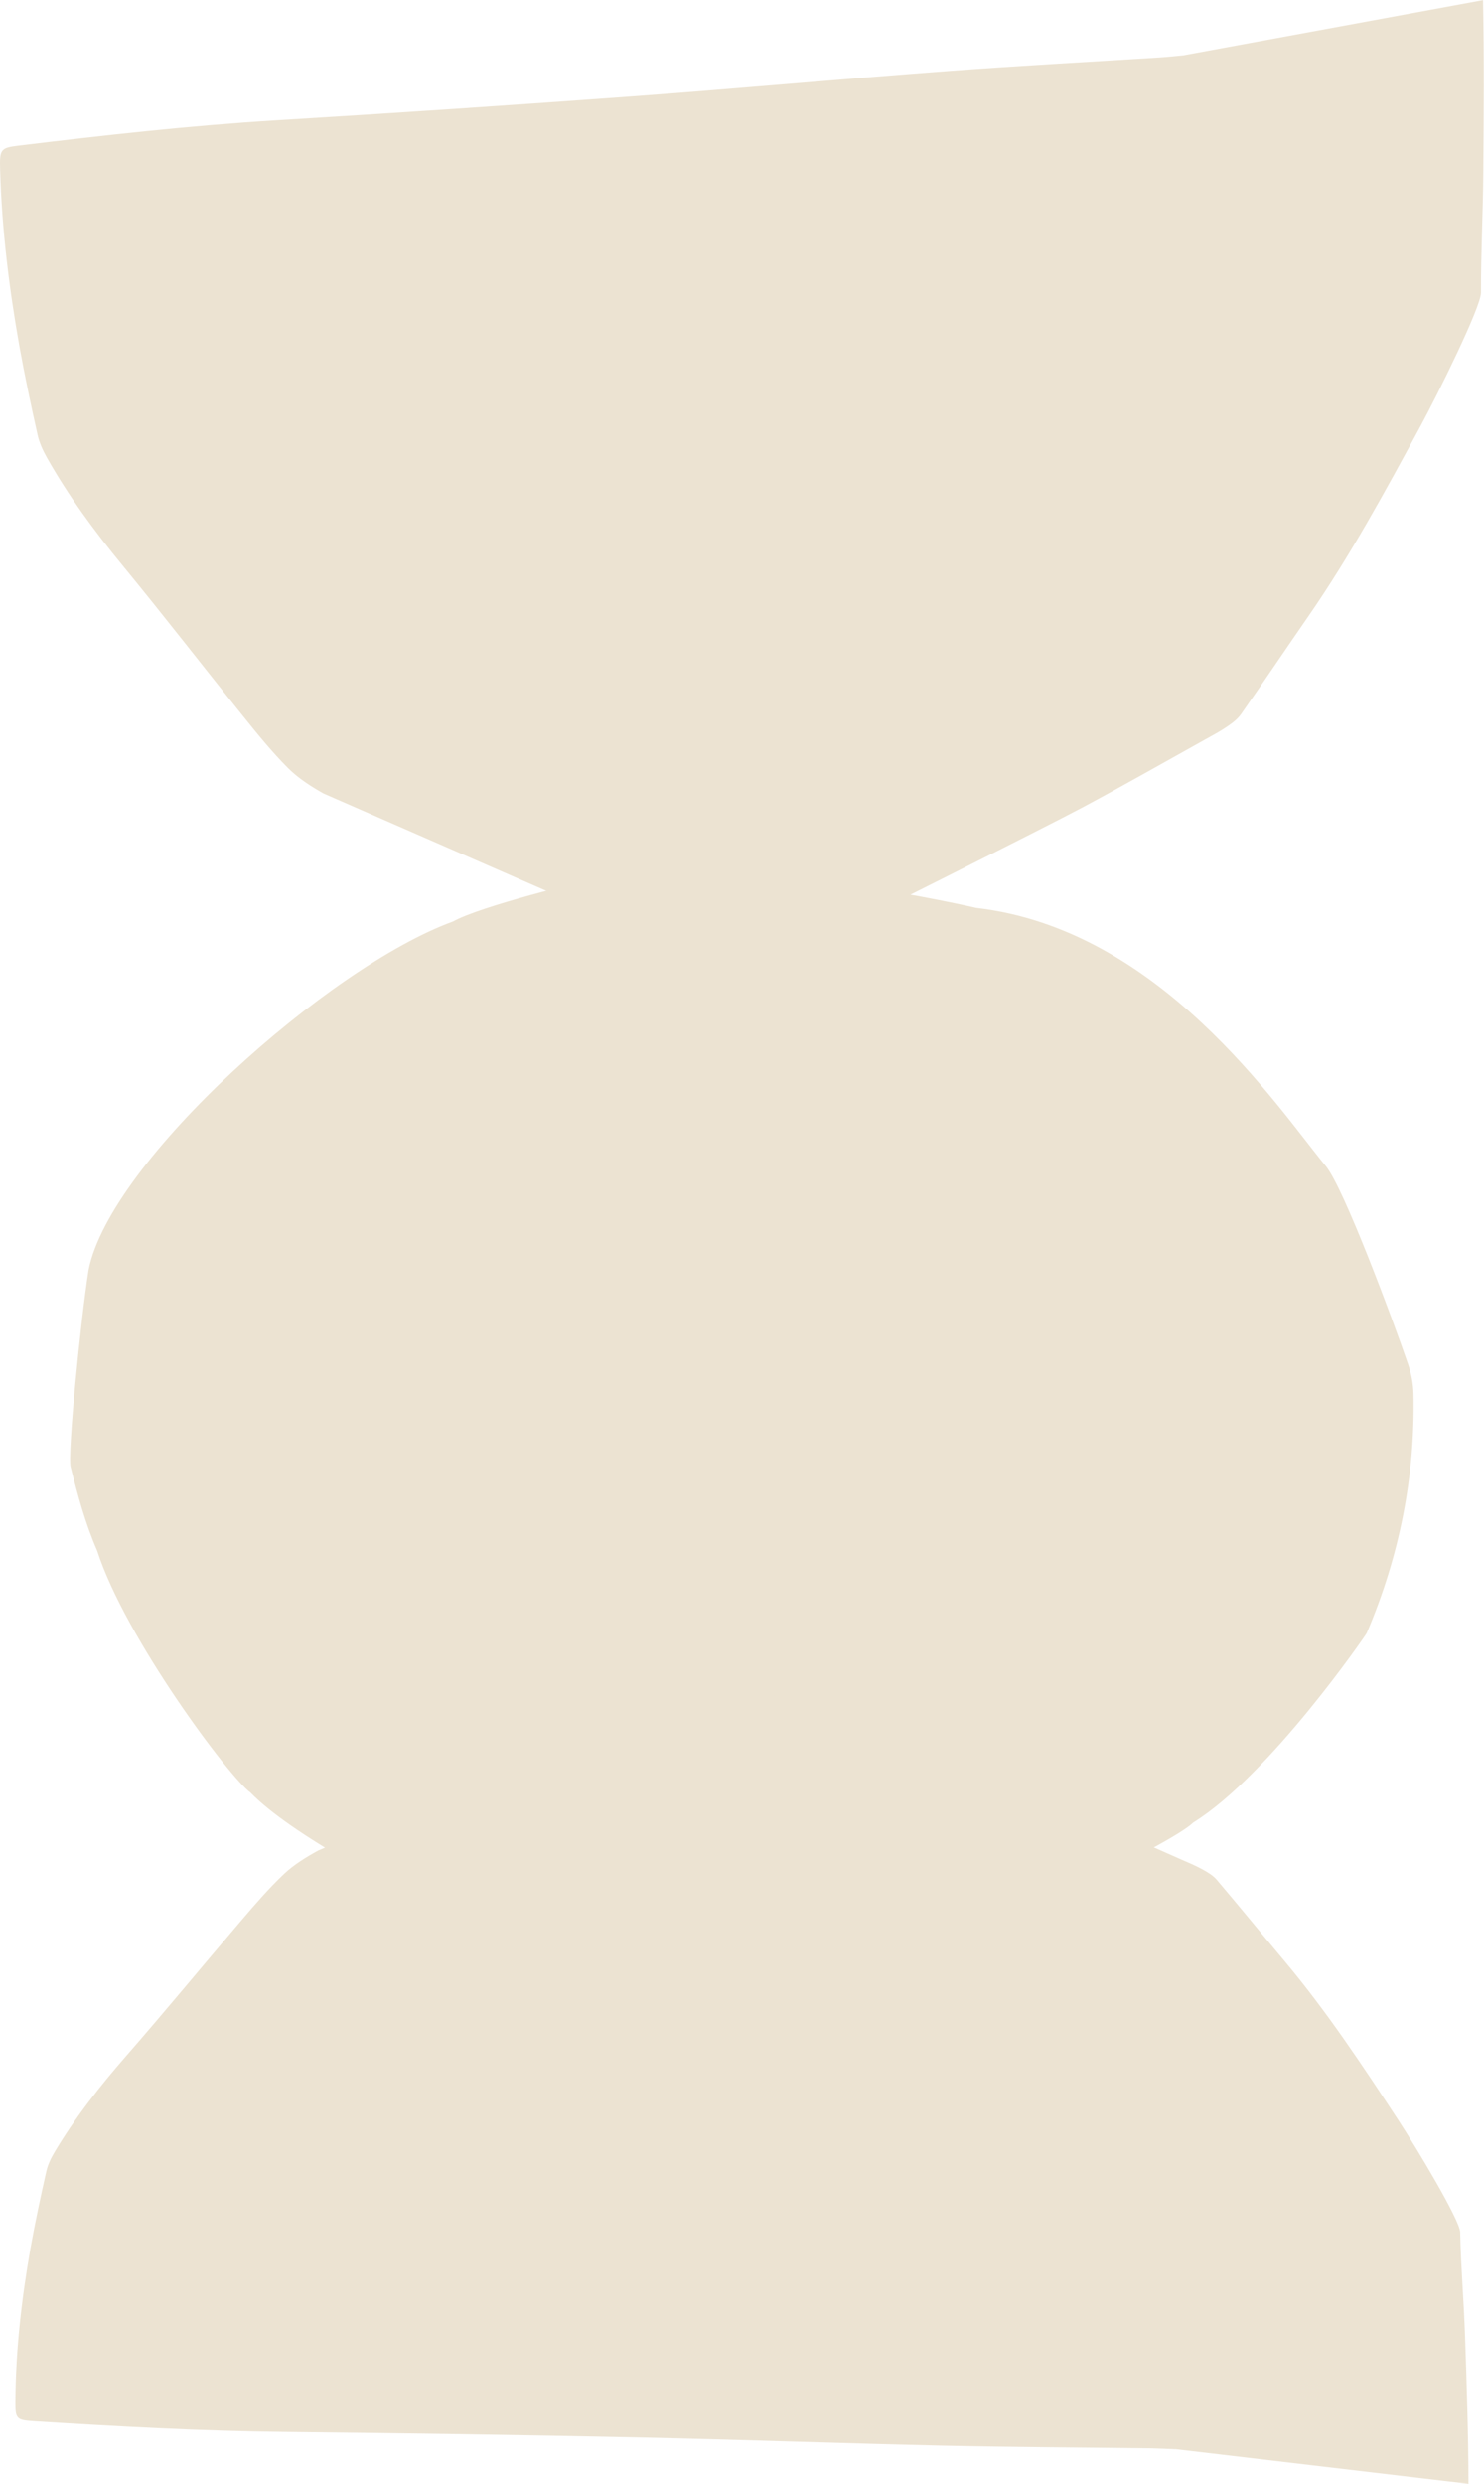
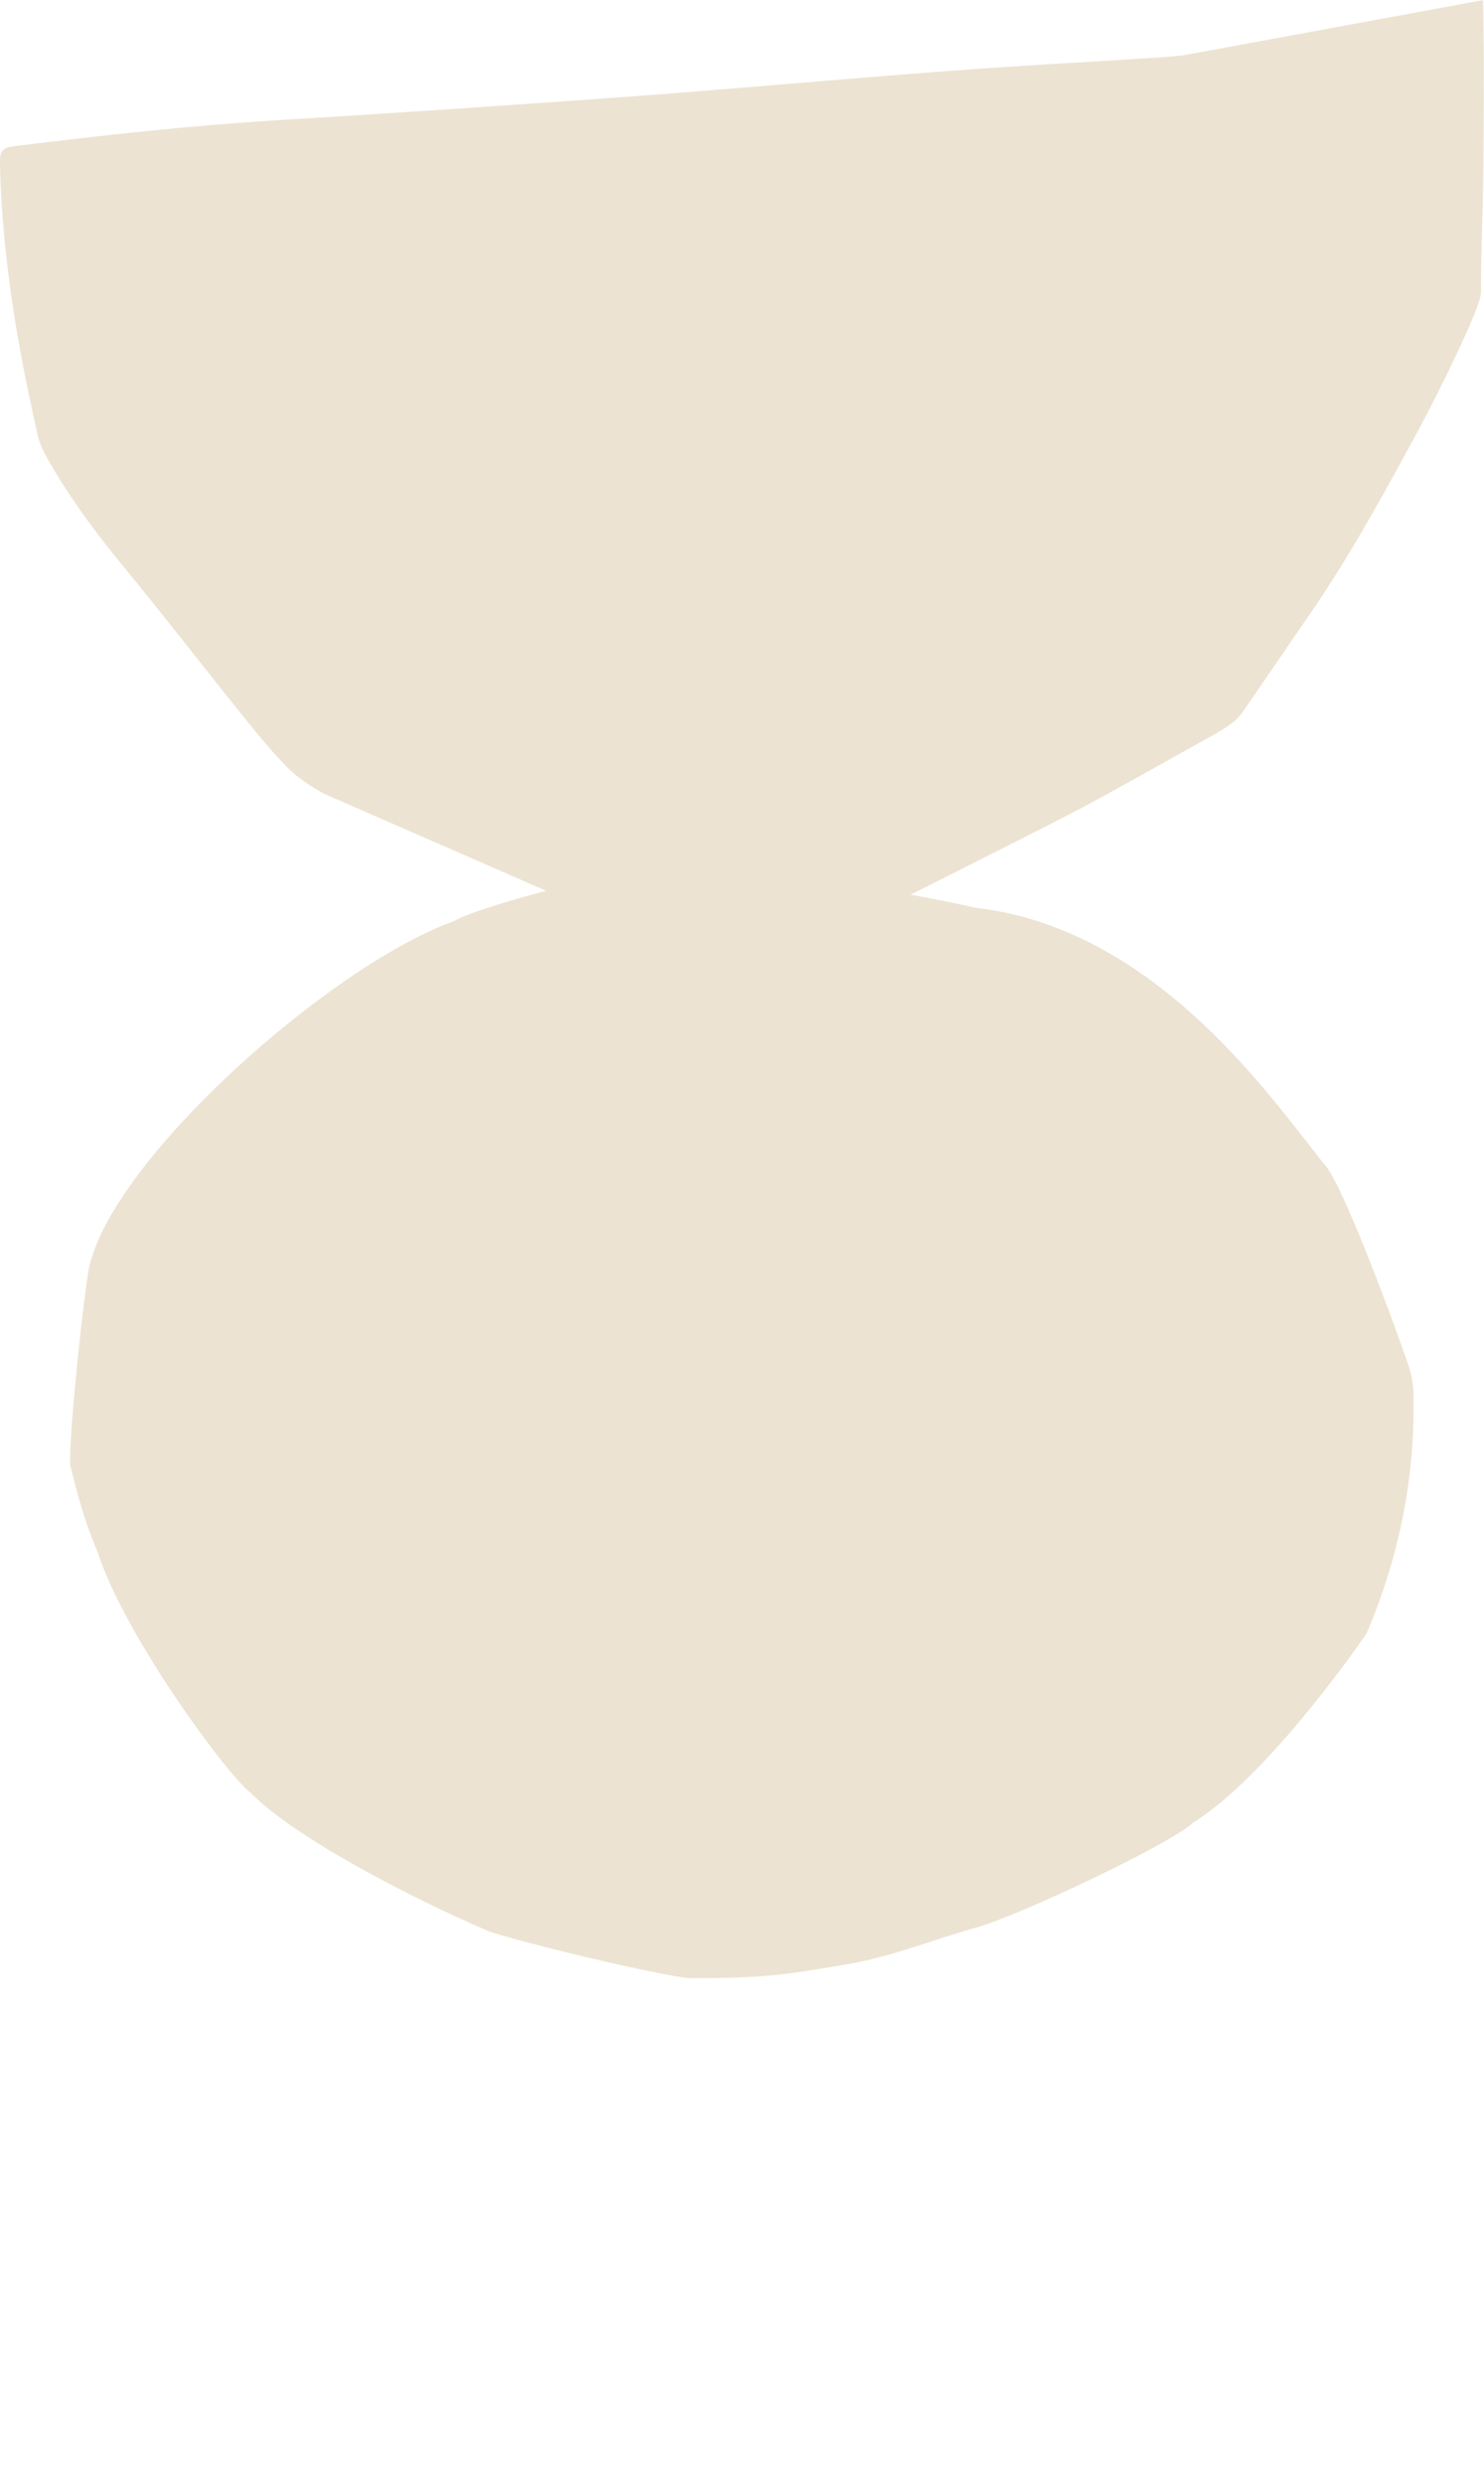
<svg xmlns="http://www.w3.org/2000/svg" id="Calque_1" viewBox="97.02 29.9 211.22 353.23">
  <defs>
    <style>.cls-1{fill:#ECE3D2;}</style>
  </defs>
  <path class="cls-1" d="M182.54,154.56c-2.61.7-17.01,4.15-21.06,6.39-17.63,6.41-48.77,34.05-51.85,49.52-1.17,7.44-3.01,26.23-2.56,28.04,1.01,4.01,2.09,8.05,3.77,11.9,4.03,12.52,18.98,32.43,21.83,34.41,5.56,5.74,20.82,14.12,34.09,19.79,8.03,2.51,27.28,6.85,28.75,6.6,11.7.01,14.68-.77,21.81-1.93,6.43-1.04,12.46-3.55,18.69-5.28,6.14-1.7,27.85-12,30.85-14.92,10.86-6.73,24.58-26.69,24.69-26.95,4.69-11.01,6.91-22.36,6.65-34.03-.03-1.44-.32-2.91-.8-4.29-2.04-5.97-9.09-24.96-11.68-28.09-6.89-8.34-23.57-33.71-49.77-36.71,0,0-32.68-7.64-53.42-4.46" />
-   <path class="cls-1" d="M264.31,378.21c-1.25-.05-2.35-.11-3.45-.13-9.87-.12-19.75-.16-29.62-.38-14.59-.33-29.18-.87-43.78-1.18-16.57-.35-33.14-.6-49.71-.77-12-.12-23.96-.78-35.92-1.53-2.52-.16-2.64-.35-2.62-2.92.06-7.27.88-14.47,2.14-21.63.65-3.67,1.44-7.33,2.26-10.97.22-.98.69-1.95,1.22-2.83,2.9-4.85,6.38-9.28,10.11-13.55,5.56-6.36,10.92-12.88,16.41-19.3,1.95-2.28,3.92-4.57,6.1-6.63,1.4-1.32,3.13-2.38,4.84-3.32l37.27-16.11c8.47-2.45,17.11-4.25,25.77-5.89,1.3-.25,2.5-.16,3.72.32,7.45,2.92,33.33,13.06,38.76,15.35,5.82,2.45,11.56,5.06,17.34,7.6,1.03.45,2.07.88,3.05,1.42.72.4,1.48.85,2,1.46,3.24,3.81,6.39,7.68,9.61,11.51,6,7.14,11.13,14.89,16.23,22.66,2.47,3.77,8.77,14.2,8.81,15.95.1,4.9.52,9.79.69,14.68.24,7.03.48,14.07.49,21.1l-41.7-4.92Z" />
  <path class="cls-1" d="M265.6,37.75c-1.27.12-2.4.25-3.52.32-10.09.64-20.18,1.18-30.26,1.94-14.91,1.12-29.8,2.49-44.71,3.59-16.93,1.24-33.86,2.38-50.79,3.41-12.26.75-24.47,2.12-36.68,3.6-2.57.31-2.69.54-2.6,3.52.25,8.43,1.27,16.75,2.74,24.99.76,4.23,1.65,8.43,2.59,12.62.25,1.13.76,2.23,1.32,3.23,3.09,5.48,6.75,10.45,10.68,15.22,5.84,7.1,11.49,14.4,17.26,21.57,2.05,2.55,4.12,5.1,6.4,7.38,1.47,1.46,3.26,2.6,5.03,3.6l38.5,16.81c8.72,2.42,17.59,4.06,26.49,5.53,1.34.22,2.56.06,3.79-.56,7.54-3.77,33.73-16.85,39.22-19.78,5.88-3.14,11.69-6.45,17.53-9.7,1.04-.58,2.09-1.13,3.08-1.81.73-.5,1.5-1.06,2.01-1.8,3.21-4.58,6.34-9.24,9.53-13.84,5.96-8.6,10.99-17.85,16.01-27.12,2.43-4.5,8.6-16.92,8.59-18.95-.02-5.69.29-11.38.33-17.08.06-8.17.13-16.35-.04-24.52l-42.5,7.82Z" />
</svg>